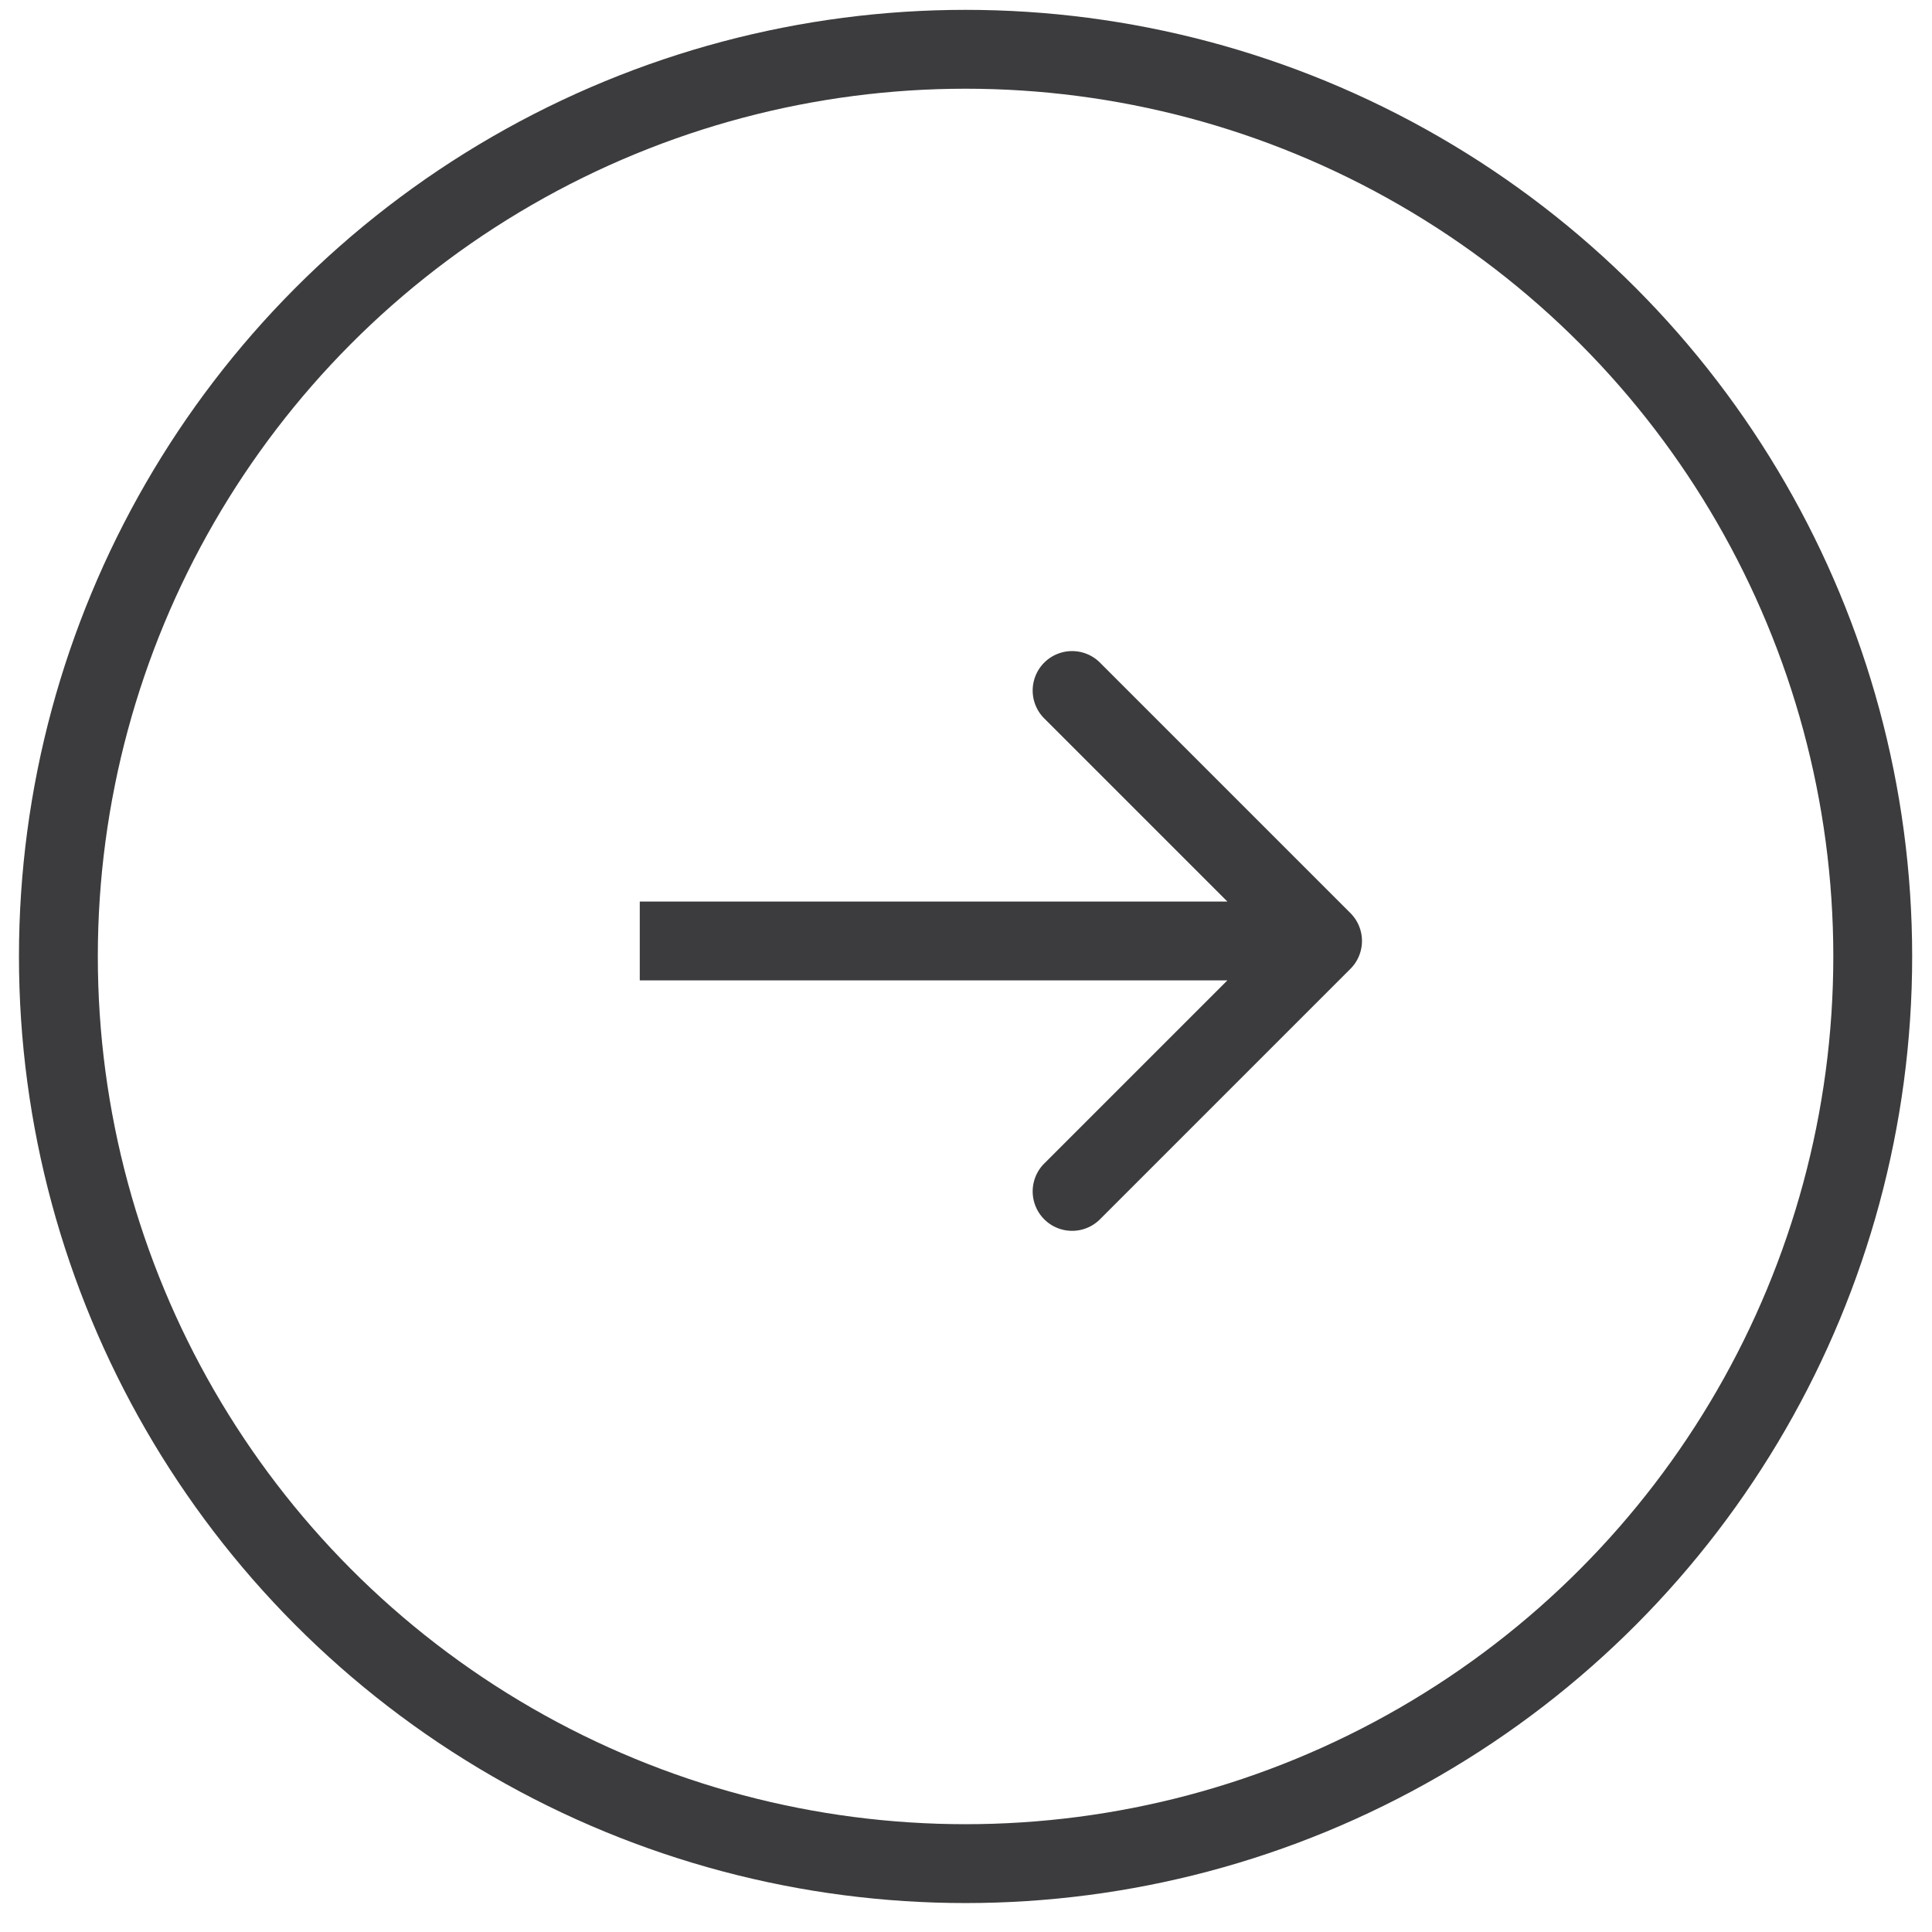
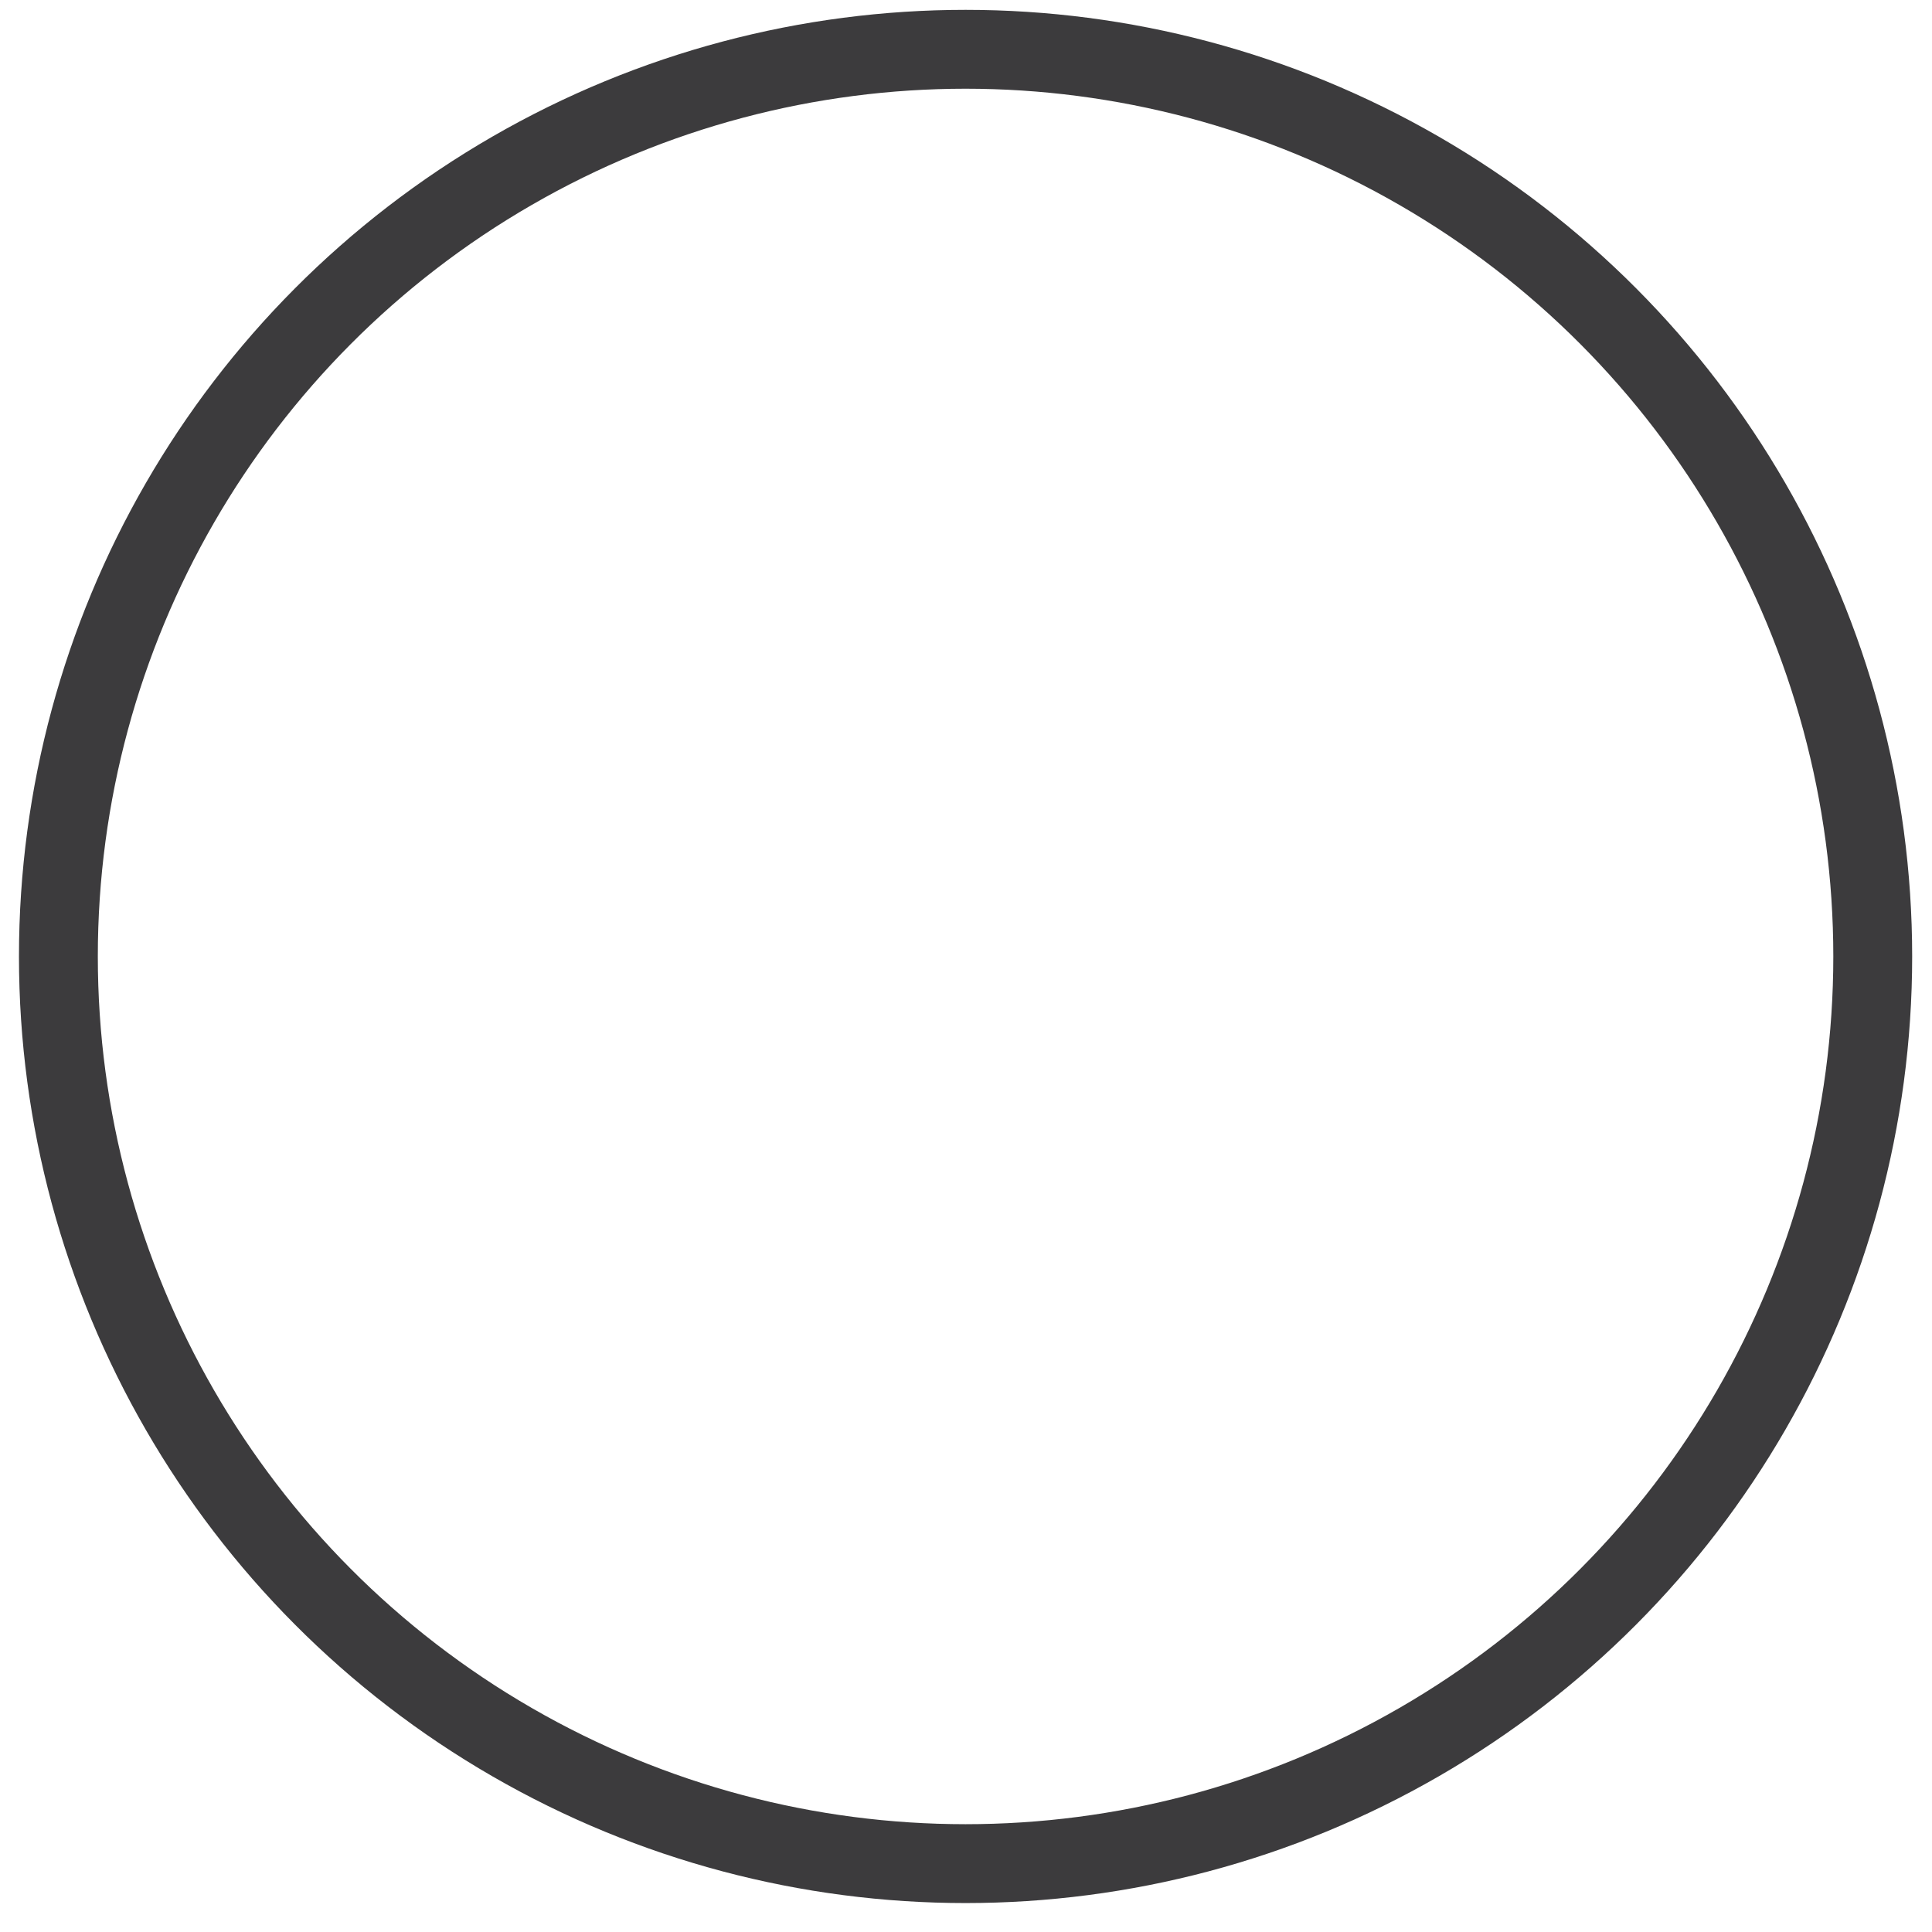
<svg xmlns="http://www.w3.org/2000/svg" width="49" height="49" fill="none">
  <circle cx="24.491" cy="24.258" r="23.008" stroke="#3C3B3D" stroke-width="2" transform="rotate(-180 24.49 24.258)" />
-   <path fill="#3C3B3D" d="M34.25 24.572a1 1 0 0 0 0-1.414l-6.364-6.364a1 1 0 0 0-1.414 1.414l5.657 5.657-5.657 5.657a1 1 0 0 0 1.414 1.414l6.364-6.364zm-18.024.293h17.317v-2H16.226v2z" />
</svg>